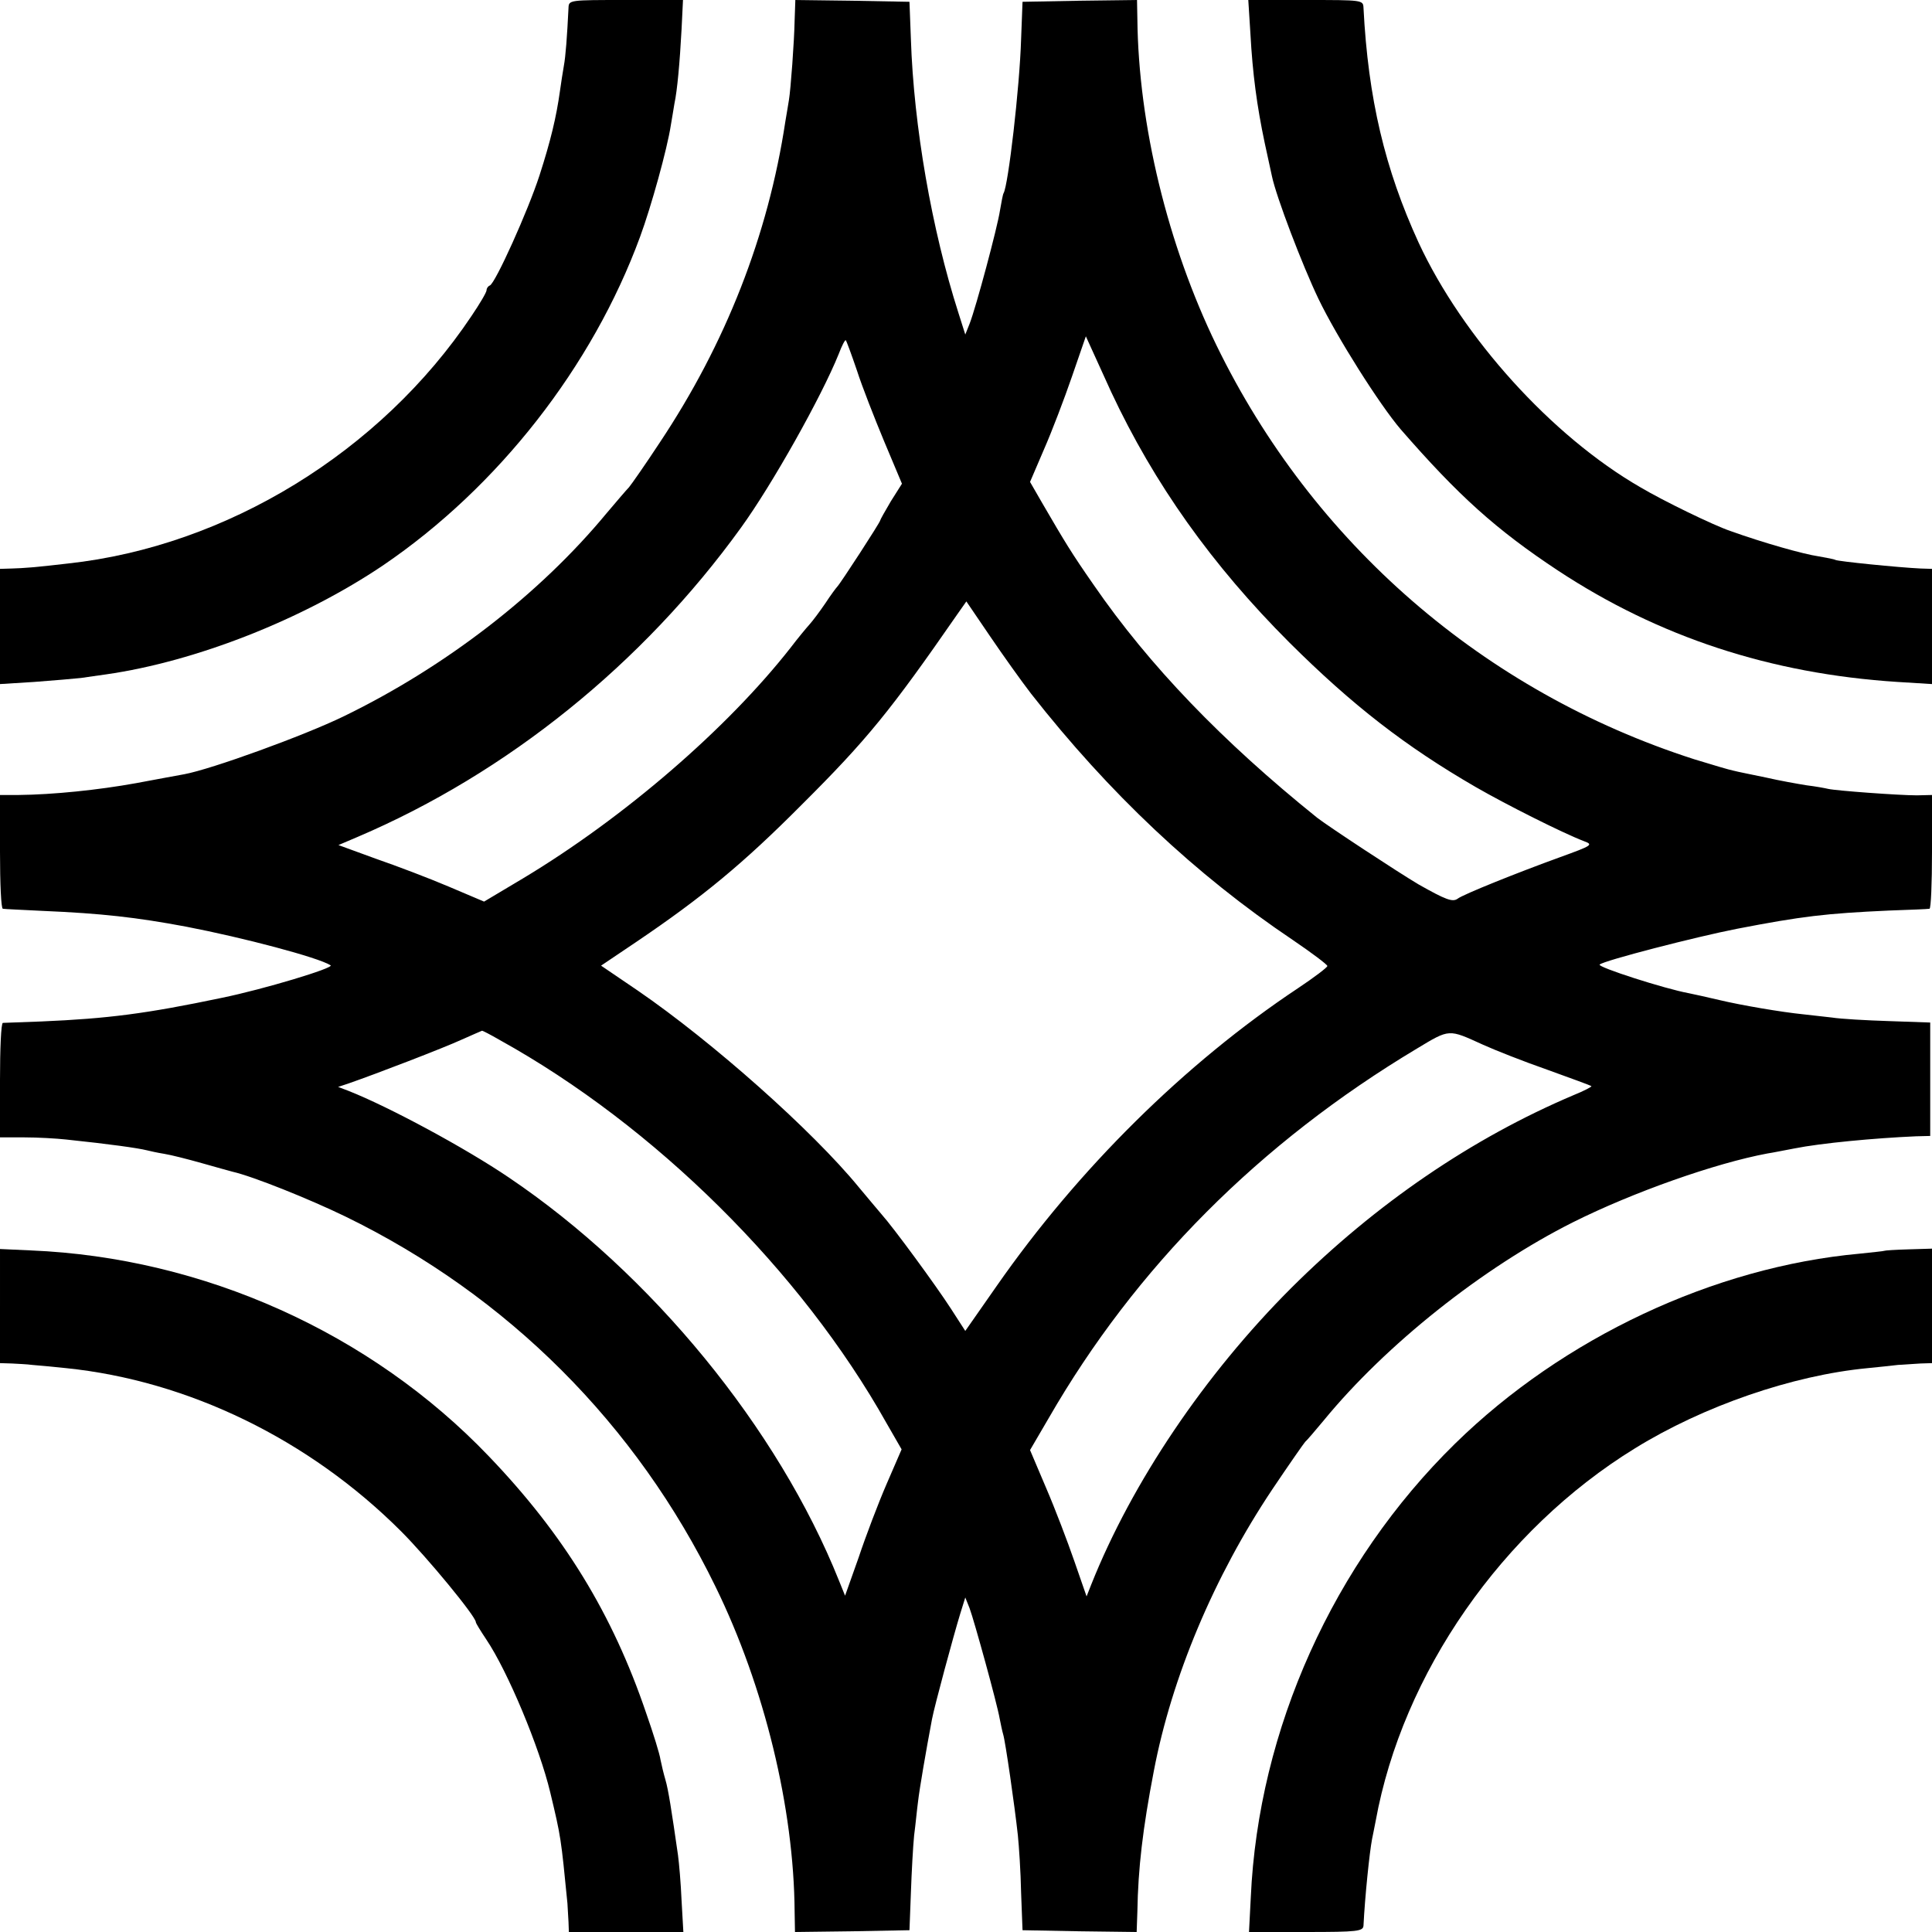
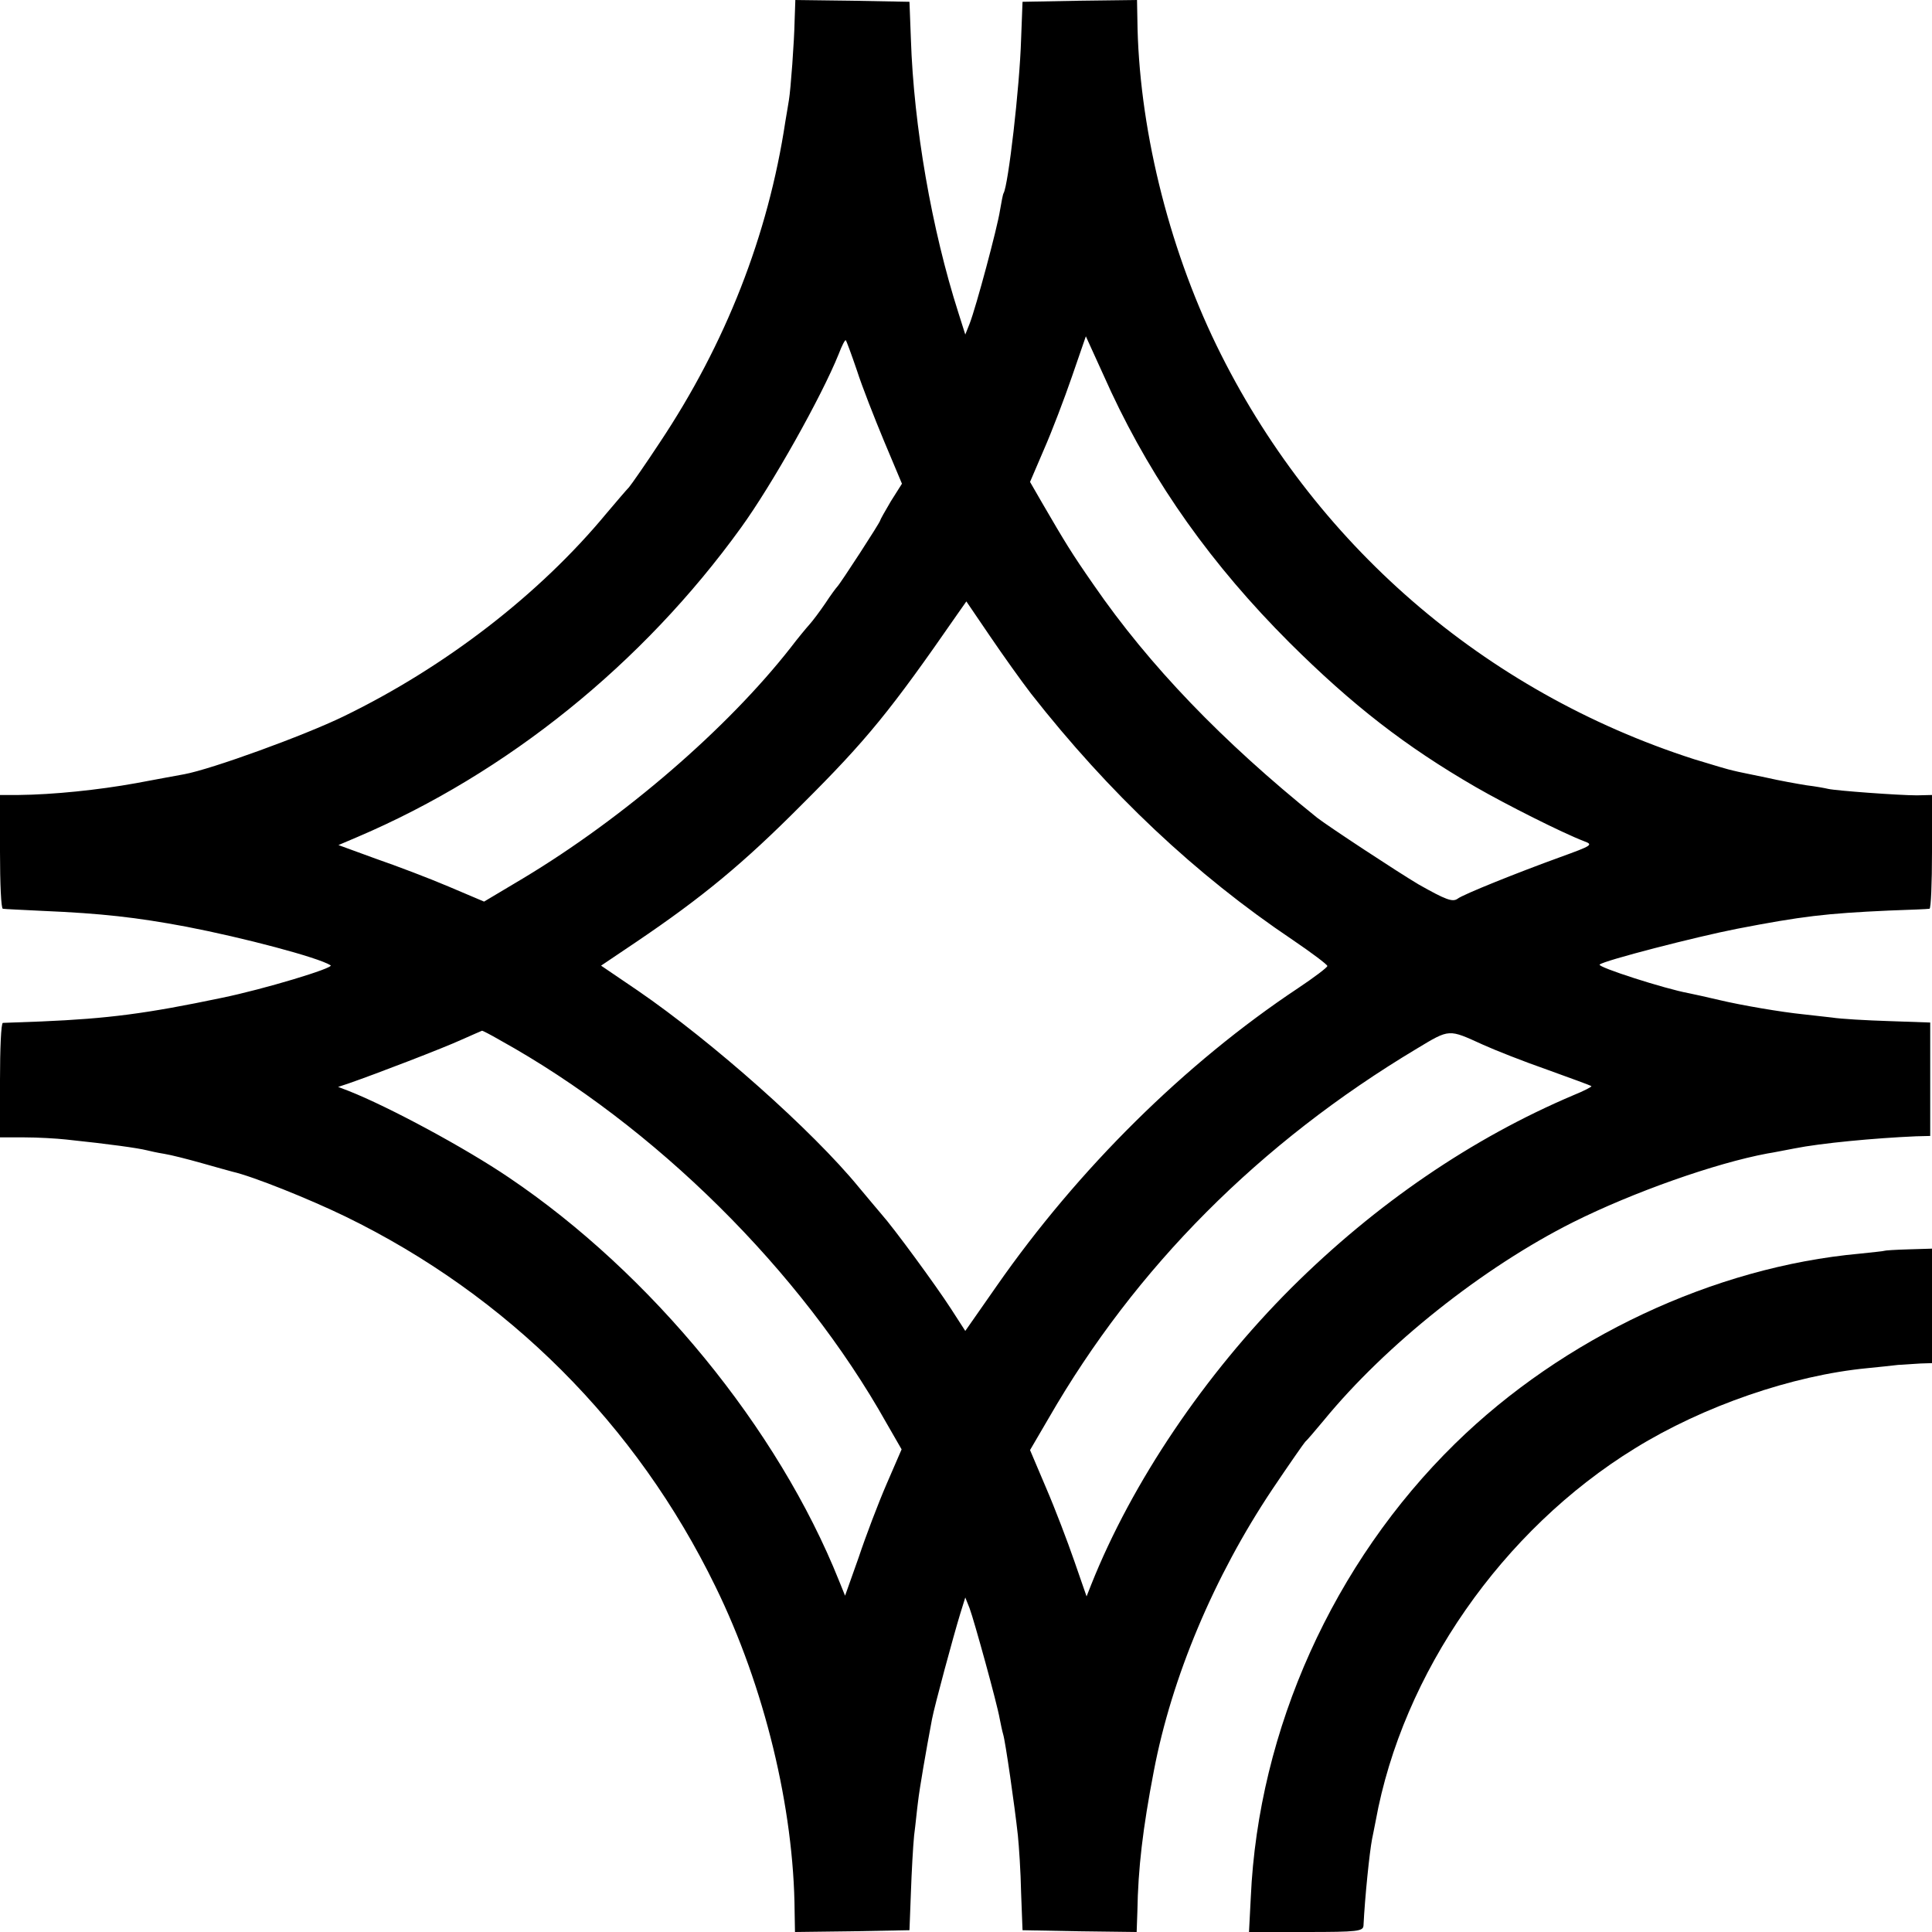
<svg xmlns="http://www.w3.org/2000/svg" version="1.0" width="540pt" height="540pt" viewBox="0 0 540 540" preserveAspectRatio="xMidYMid meet">
  <g transform="translate(0,540) scale(0.1,-0.1)" fill="#000000" stroke="none">
-     <path d="M1589 5378 c-4 -81 -8 -135 -13 -162 -3 -17 -8 -49 -11 -71 -10 -72 -26 -139 -57 -235 -32 -99 -124 -303 -139 -308 -5 -2 -9 -8 -9 -13 0 -6 -19 -38 -42 -72 -254 -380 -685 -644 -1128 -692 -93 -11 -124 -13 -157 -14 l-33 -1 0 -161 0 -161 96 6 c53 4 112 9 130 11 19 3 50 7 70 10 252 36 551 154 775 305 322 219 585 556 718 918 31 84 76 246 86 312 3 19 8 46 10 60 8 37 15 115 20 208 l4 82 -160 0 c-158 0 -159 0 -160 -22z" />
    <path d="M2221 5343 c-1 -58 -11 -194 -16 -223 -1 -8 -6 -35 -10 -60 -48 -318 -167 -621 -351 -897 -40 -61 -80 -118 -86 -125 -7 -7 -35 -40 -63 -73 -187 -226 -450 -429 -734 -567 -111 -54 -370 -148 -446 -162 -16 -3 -77 -14 -135 -25 -105 -19 -231 -32 -328 -33 l-52 0 0 -159 c0 -87 3 -159 8 -159 4 -1 54 -3 112 -6 164 -7 261 -18 400 -44 161 -31 369 -86 404 -108 12 -7 -187 -67 -304 -91 -210 -44 -317 -58 -504 -66 -56 -2 -104 -4 -108 -4 -5 -1 -8 -73 -8 -160 l0 -160 68 0 c37 0 90 -3 117 -6 124 -13 201 -24 225 -30 8 -2 30 -7 49 -10 19 -3 66 -15 105 -26 39 -11 78 -22 86 -24 57 -13 214 -76 315 -125 454 -221 814 -581 1035 -1035 137 -280 219 -619 221 -908 l1 -57 160 2 160 3 4 105 c2 58 6 130 9 160 4 30 8 73 11 95 4 35 22 140 39 230 7 37 60 233 79 295 l14 45 12 -30 c13 -35 77 -267 84 -308 3 -15 7 -35 10 -45 6 -19 32 -199 41 -282 3 -30 8 -102 9 -160 l4 -105 160 -3 159 -2 2 57 c2 121 15 232 46 393 50 262 168 543 331 787 47 70 89 130 92 133 4 3 27 30 52 60 173 211 444 427 697 554 168 84 398 165 543 192 14 2 48 9 75 14 75 15 225 29 340 34 l40 1 0 158 0 159 -115 4 c-63 2 -135 6 -160 10 -25 3 -61 7 -80 9 -60 6 -172 25 -235 40 -33 8 -71 16 -85 19 -66 12 -256 73 -249 80 11 11 271 78 384 100 181 35 248 43 425 51 58 2 108 4 113 5 4 0 7 71 7 159 l0 159 -42 -1 c-51 0 -226 13 -248 18 -8 2 -35 7 -60 10 -25 4 -76 13 -115 22 -38 8 -79 16 -90 19 -11 2 -61 17 -110 32 -588 189 -1066 604 -1335 1157 -136 280 -218 616 -221 912 l-1 53 -160 -2 -160 -3 -4 -105 c-4 -134 -36 -409 -49 -430 -2 -3 -6 -25 -10 -48 -7 -47 -67 -271 -85 -317 l-12 -30 -19 60 c-75 234 -125 523 -133 765 l-4 105 -160 3 -159 2 -2 -57z m885 -1039 c120 -256 281 -483 498 -700 176 -175 324 -290 521 -404 85 -49 242 -128 302 -151 27 -10 24 -12 -67 -45 -116 -42 -271 -104 -286 -116 -14 -10 -33 -3 -109 40 -59 35 -249 160 -283 186 -265 213 -470 426 -625 651 -62 89 -80 119 -144 229 l-34 59 39 91 c22 50 57 142 78 203 l39 113 15 -33 c8 -17 33 -73 56 -123z m-711 61 c14 -44 49 -133 76 -198 l50 -119 -31 -49 c-16 -27 -30 -52 -30 -54 0 -5 -111 -176 -120 -185 -3 -3 -18 -23 -33 -46 -15 -22 -35 -49 -45 -60 -9 -10 -33 -39 -52 -64 -177 -226 -465 -475 -748 -645 l-109 -65 -99 42 c-54 23 -146 58 -204 78 l-104 38 54 23 c417 178 796 483 1071 864 87 120 225 366 273 485 9 24 18 41 20 39 2 -2 16 -40 31 -84z m487 -904 c218 -278 460 -506 731 -688 53 -36 97 -69 97 -73 0 -4 -37 -32 -82 -62 -316 -210 -614 -505 -842 -832 l-88 -126 -40 62 c-42 65 -160 226 -194 264 -10 12 -39 46 -63 75 -130 159 -411 408 -618 550 l-103 70 98 66 c185 125 300 220 462 383 184 183 250 265 435 532 l26 37 66 -97 c36 -53 88 -126 115 -161z m-1485 -968 c433 -240 842 -645 1081 -1071 l42 -73 -42 -97 c-23 -53 -58 -145 -78 -205 l-38 -107 -17 42 c-170 425 -524 858 -923 1127 -121 82 -334 197 -448 242 l-29 11 30 10 c75 26 265 99 315 122 30 13 56 25 57 25 1 1 24 -11 50 -26z m2748 -13 c33 -15 114 -47 180 -70 66 -24 122 -44 123 -46 2 -1 -20 -13 -50 -25 -283 -120 -552 -303 -789 -539 -242 -242 -445 -543 -559 -829 l-13 -33 -34 98 c-19 55 -54 147 -79 205 l-45 106 52 89 c243 422 590 770 1029 1033 93 56 88 55 185 11z" />
-     <path d="M3495 5305 c6 -110 18 -201 40 -305 9 -41 18 -83 20 -92 12 -58 85 -249 130 -343 52 -108 171 -296 230 -365 161 -185 266 -280 440 -395 281 -185 593 -288 948 -311 l97 -6 0 161 0 161 -32 1 c-63 3 -231 20 -238 24 -3 2 -24 6 -47 10 -42 6 -155 38 -247 71 -47 16 -187 84 -251 122 -248 143 -497 419 -620 684 -94 205 -141 402 -154 656 -1 22 -2 22 -161 22 l-161 0 6 -95z" />
-     <path d="M0 1749 l0 -159 33 -1 c17 -1 43 -2 57 -4 14 -1 57 -5 95 -9 341 -35 679 -199 936 -456 73 -73 209 -238 209 -254 0 -3 13 -24 29 -48 60 -89 149 -302 179 -428 30 -125 30 -127 48 -310 1 -14 2 -37 3 -52 l1 -28 160 0 160 0 -5 88 c-2 48 -7 105 -10 127 -18 125 -27 183 -35 210 -5 17 -11 42 -14 57 -2 15 -20 73 -40 130 -94 277 -230 499 -440 718 -330 345 -798 555 -1279 575 l-87 4 0 -160z" />
    <path d="M5267 1904 c-1 -1 -32 -4 -69 -8 -407 -37 -829 -235 -1131 -531 -340 -333 -550 -799 -571 -1268 l-5 -97 160 0 c144 0 159 2 160 18 4 81 17 206 24 242 2 8 6 31 10 50 75 413 354 814 725 1042 191 118 440 204 650 224 30 3 69 7 85 9 17 1 45 3 63 4 l32 1 0 160 0 160 -66 -2 c-36 -1 -66 -3 -67 -4z" />
  </g>
</svg>